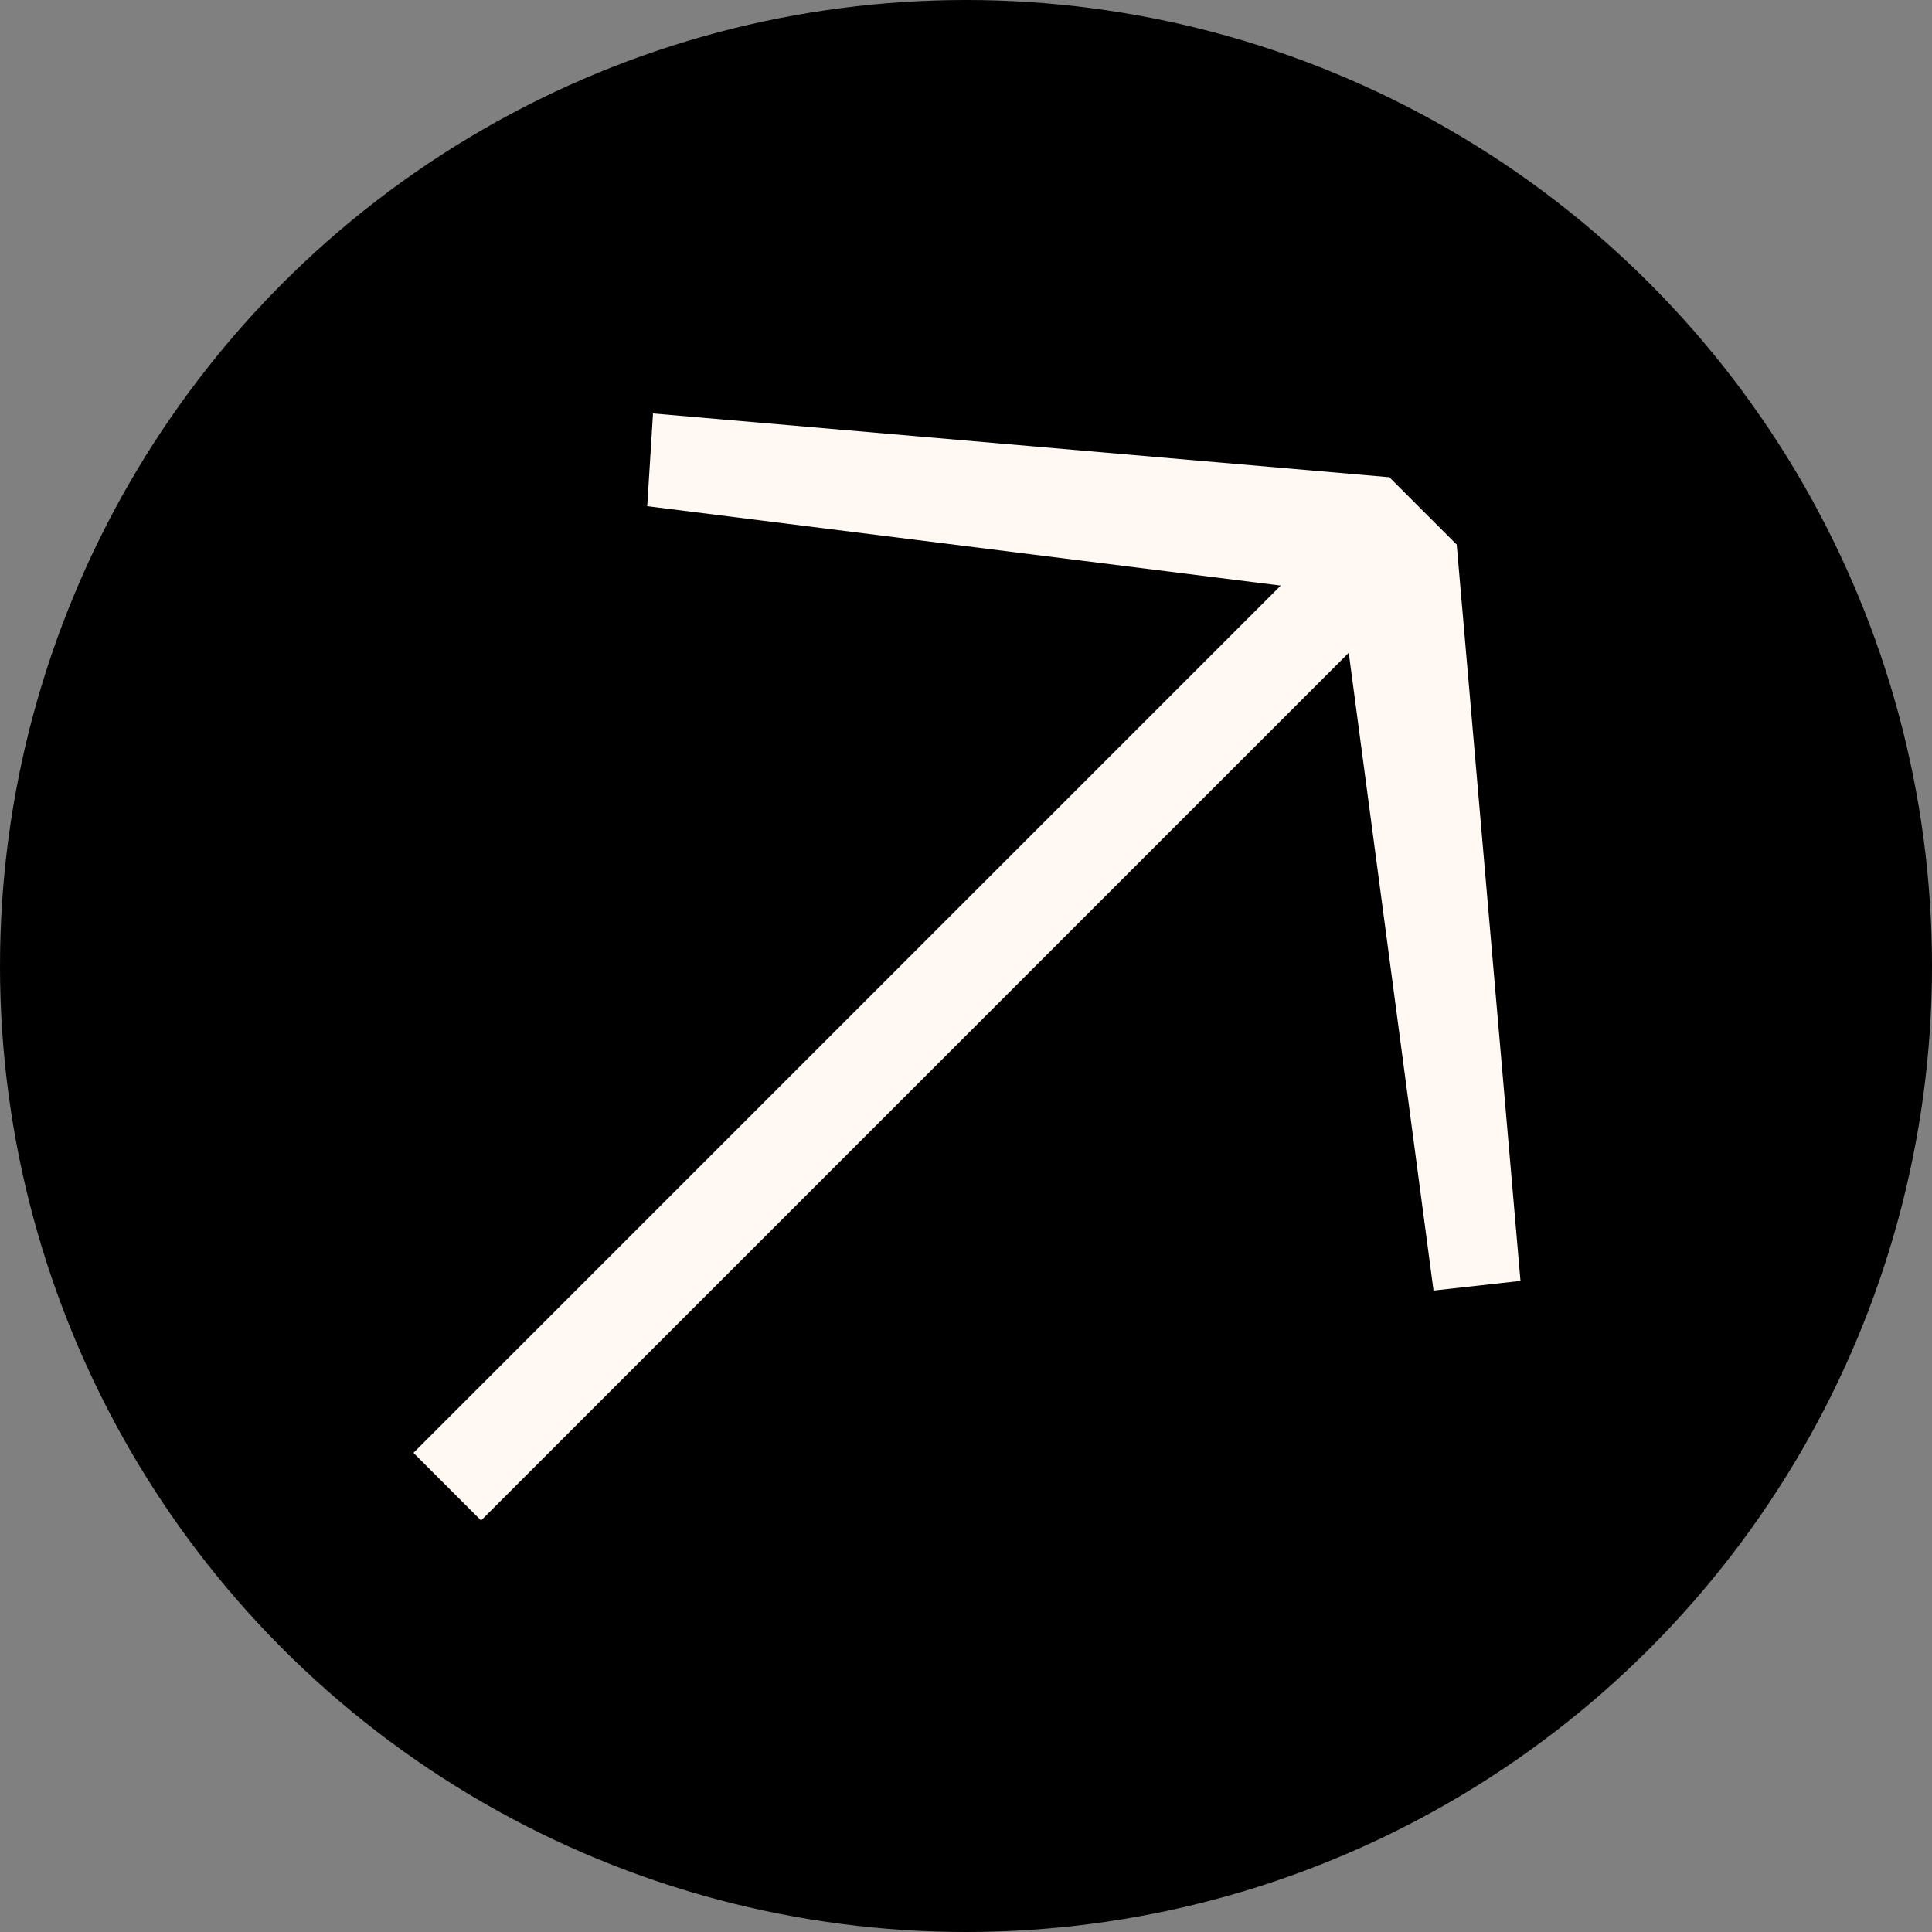
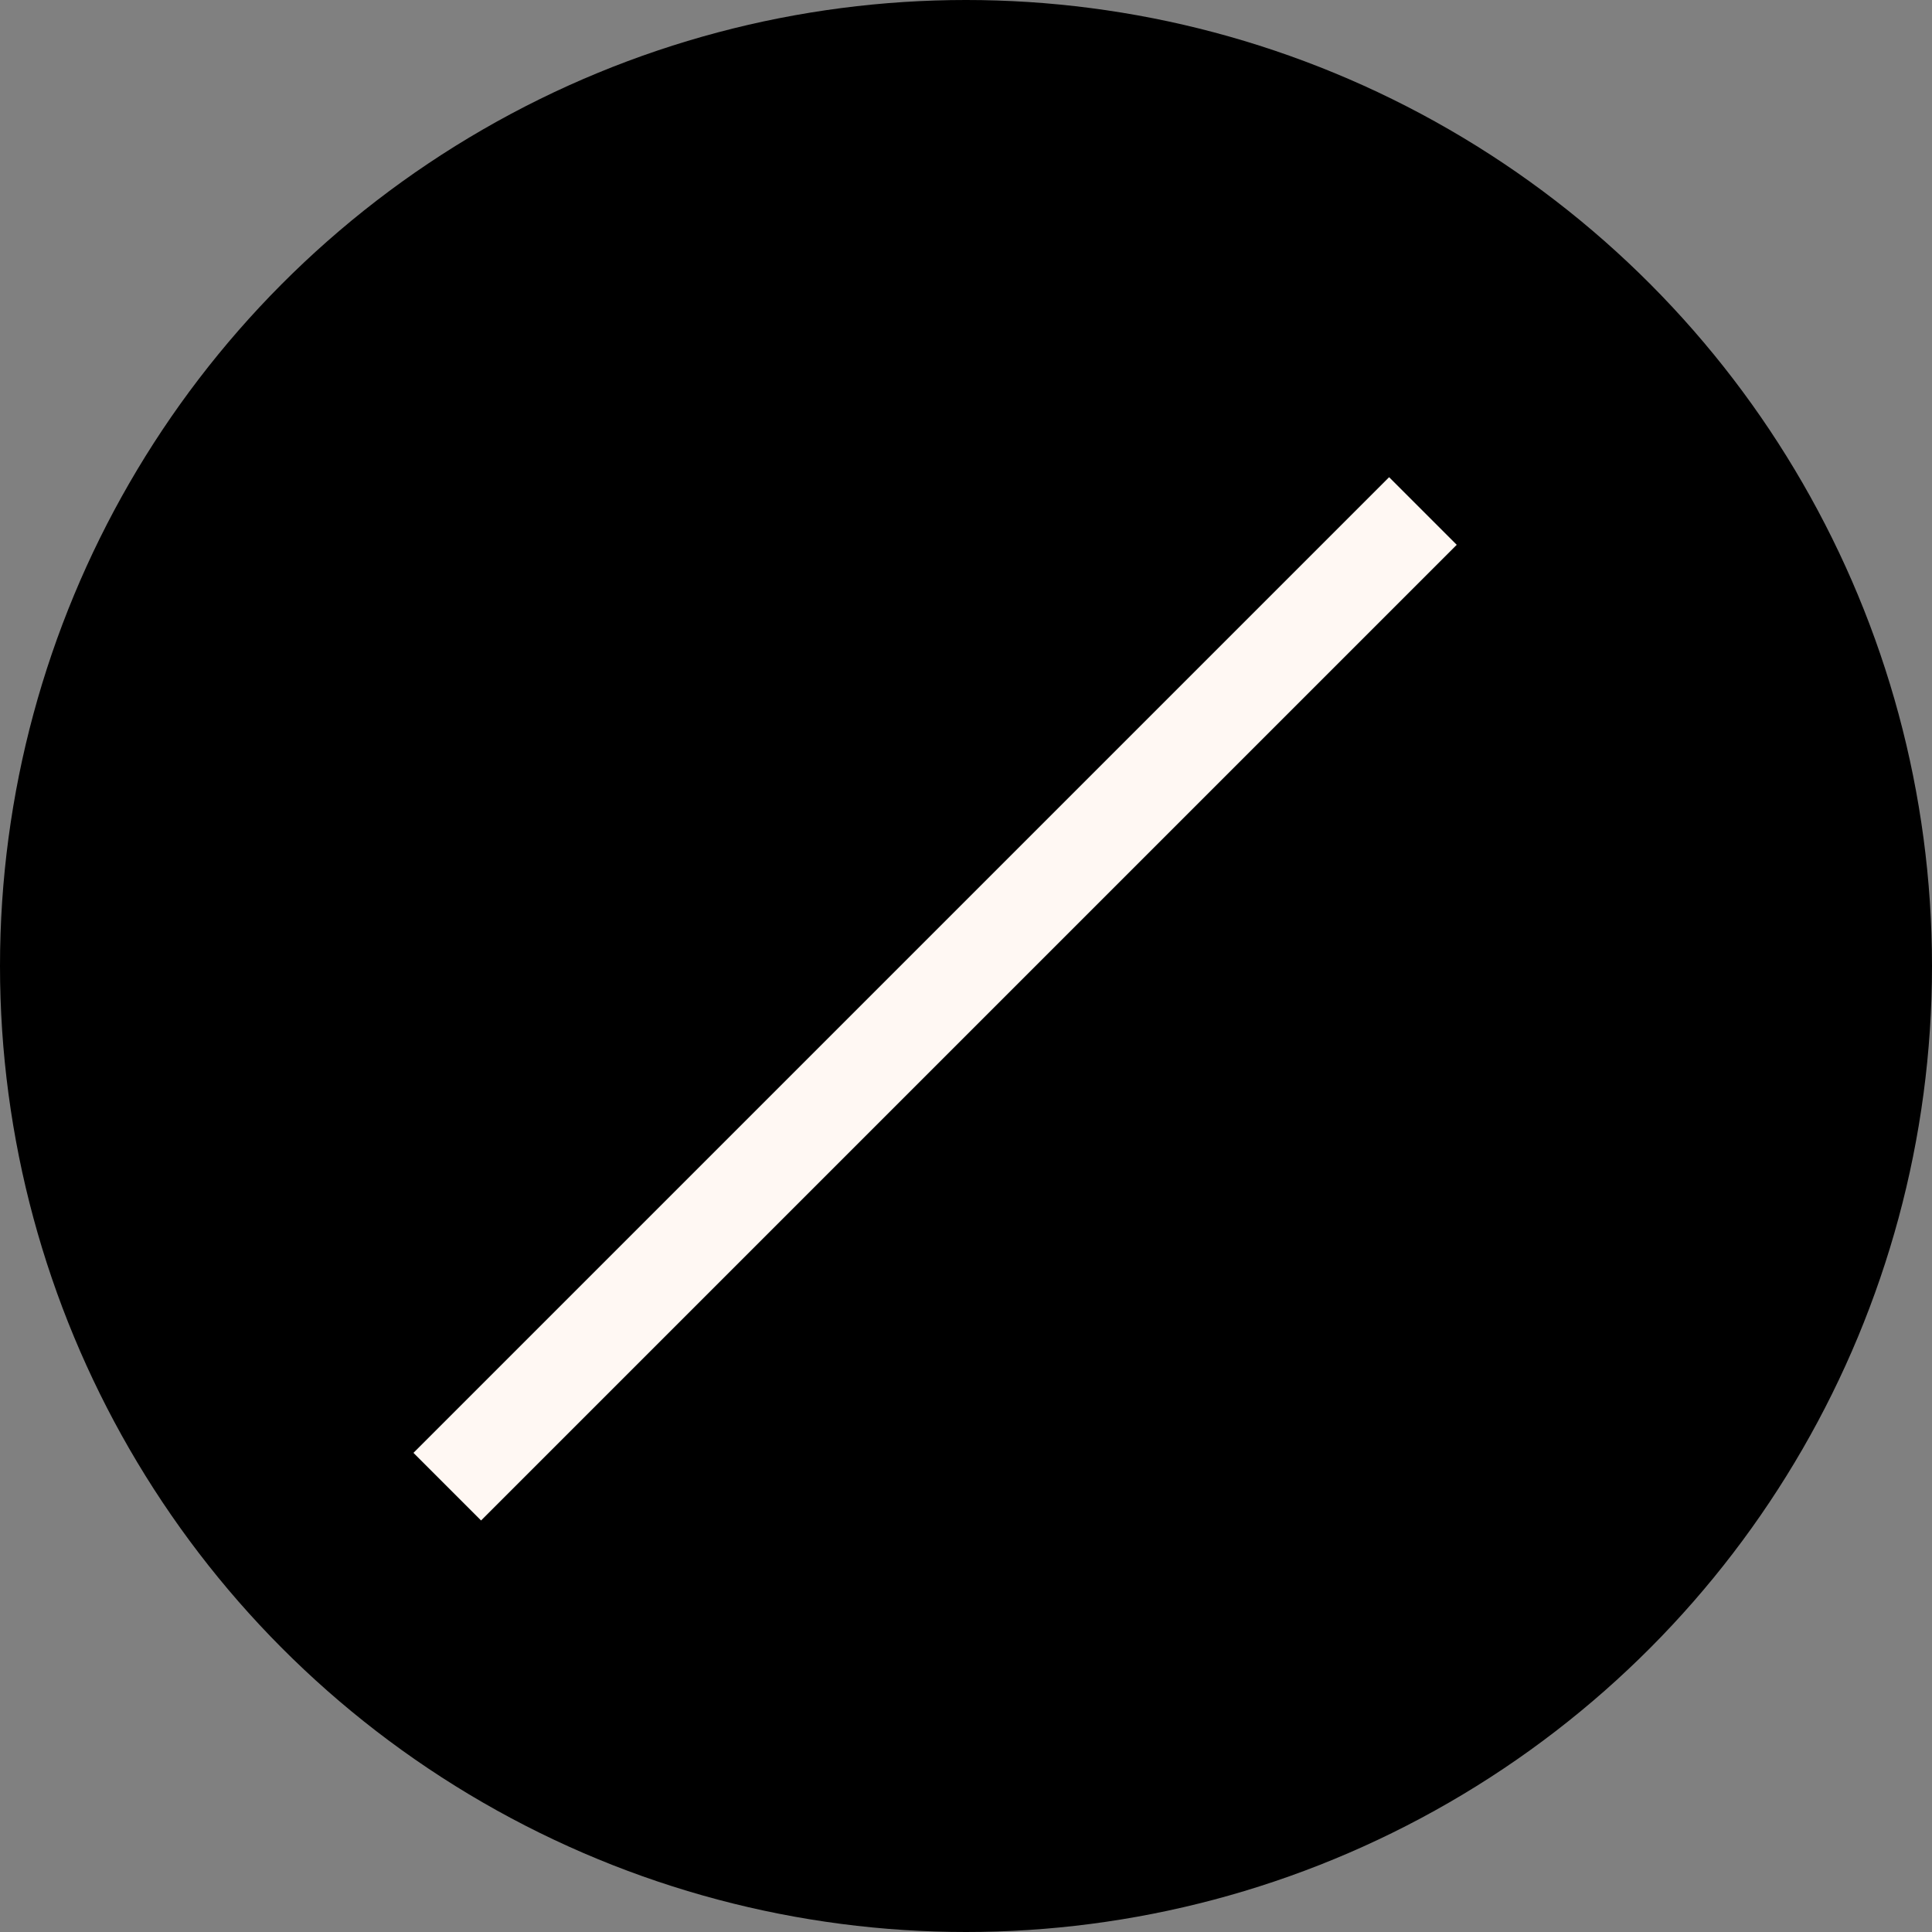
<svg xmlns="http://www.w3.org/2000/svg" version="1.1" id="Layer_1" x="0px" y="0px" viewBox="0 0 100 100" style="enable-background:new 0 0 100 100;" xml:space="preserve">
  <rect x="0" y="0" width="100" height="100" fill="#808080" stroke="none" />
  <style type="text/css">
	.st0{fill:#FFF8F3;}
</style>
  <g>
    <circle cx="50" cy="50" r="50" />
    <g>
      <g>
        <path class="st0" d="M24.9,78.7l-3.5-3.5l50.5-50.5l3.5,3.5L24.9,78.7z" />
-         <path class="st0" d="M78.7,66.3l-4.5,0.5l-4.8-36.1l-35.9-4.5l0.3-4.8l38.1,3.3l3.5,3.5L78.7,66.3z" />
      </g>
    </g>
  </g>
</svg>